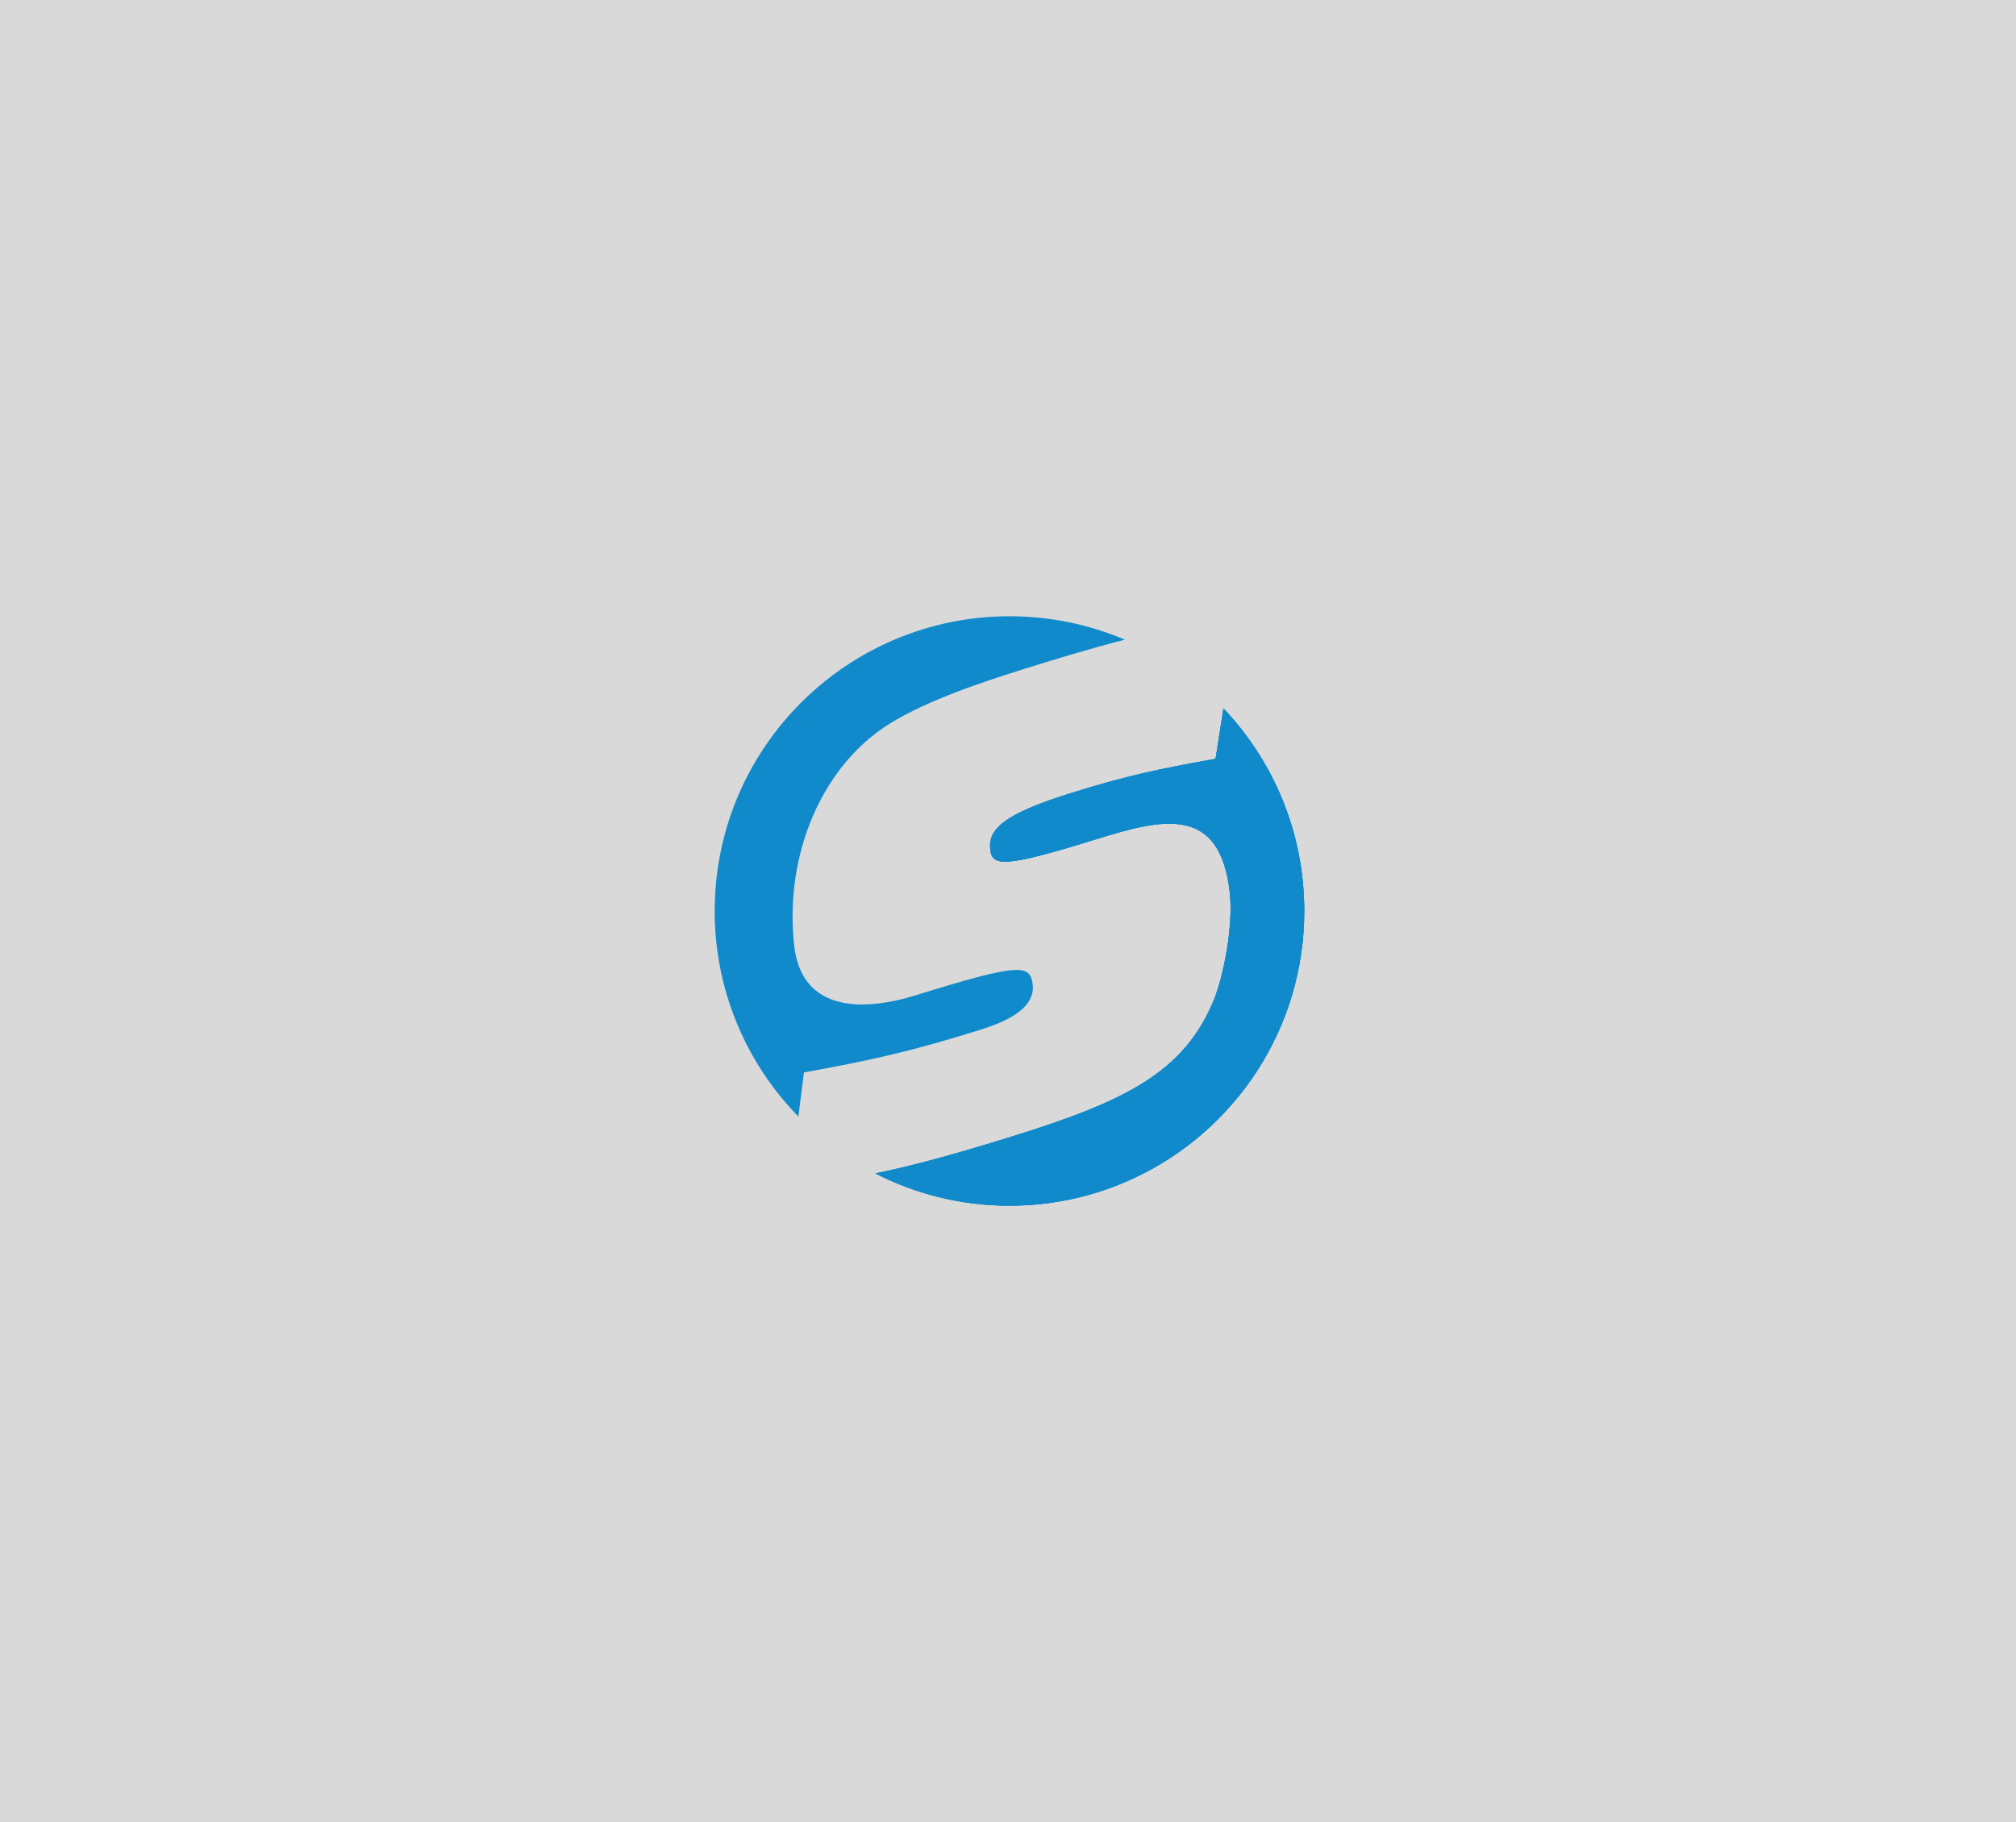
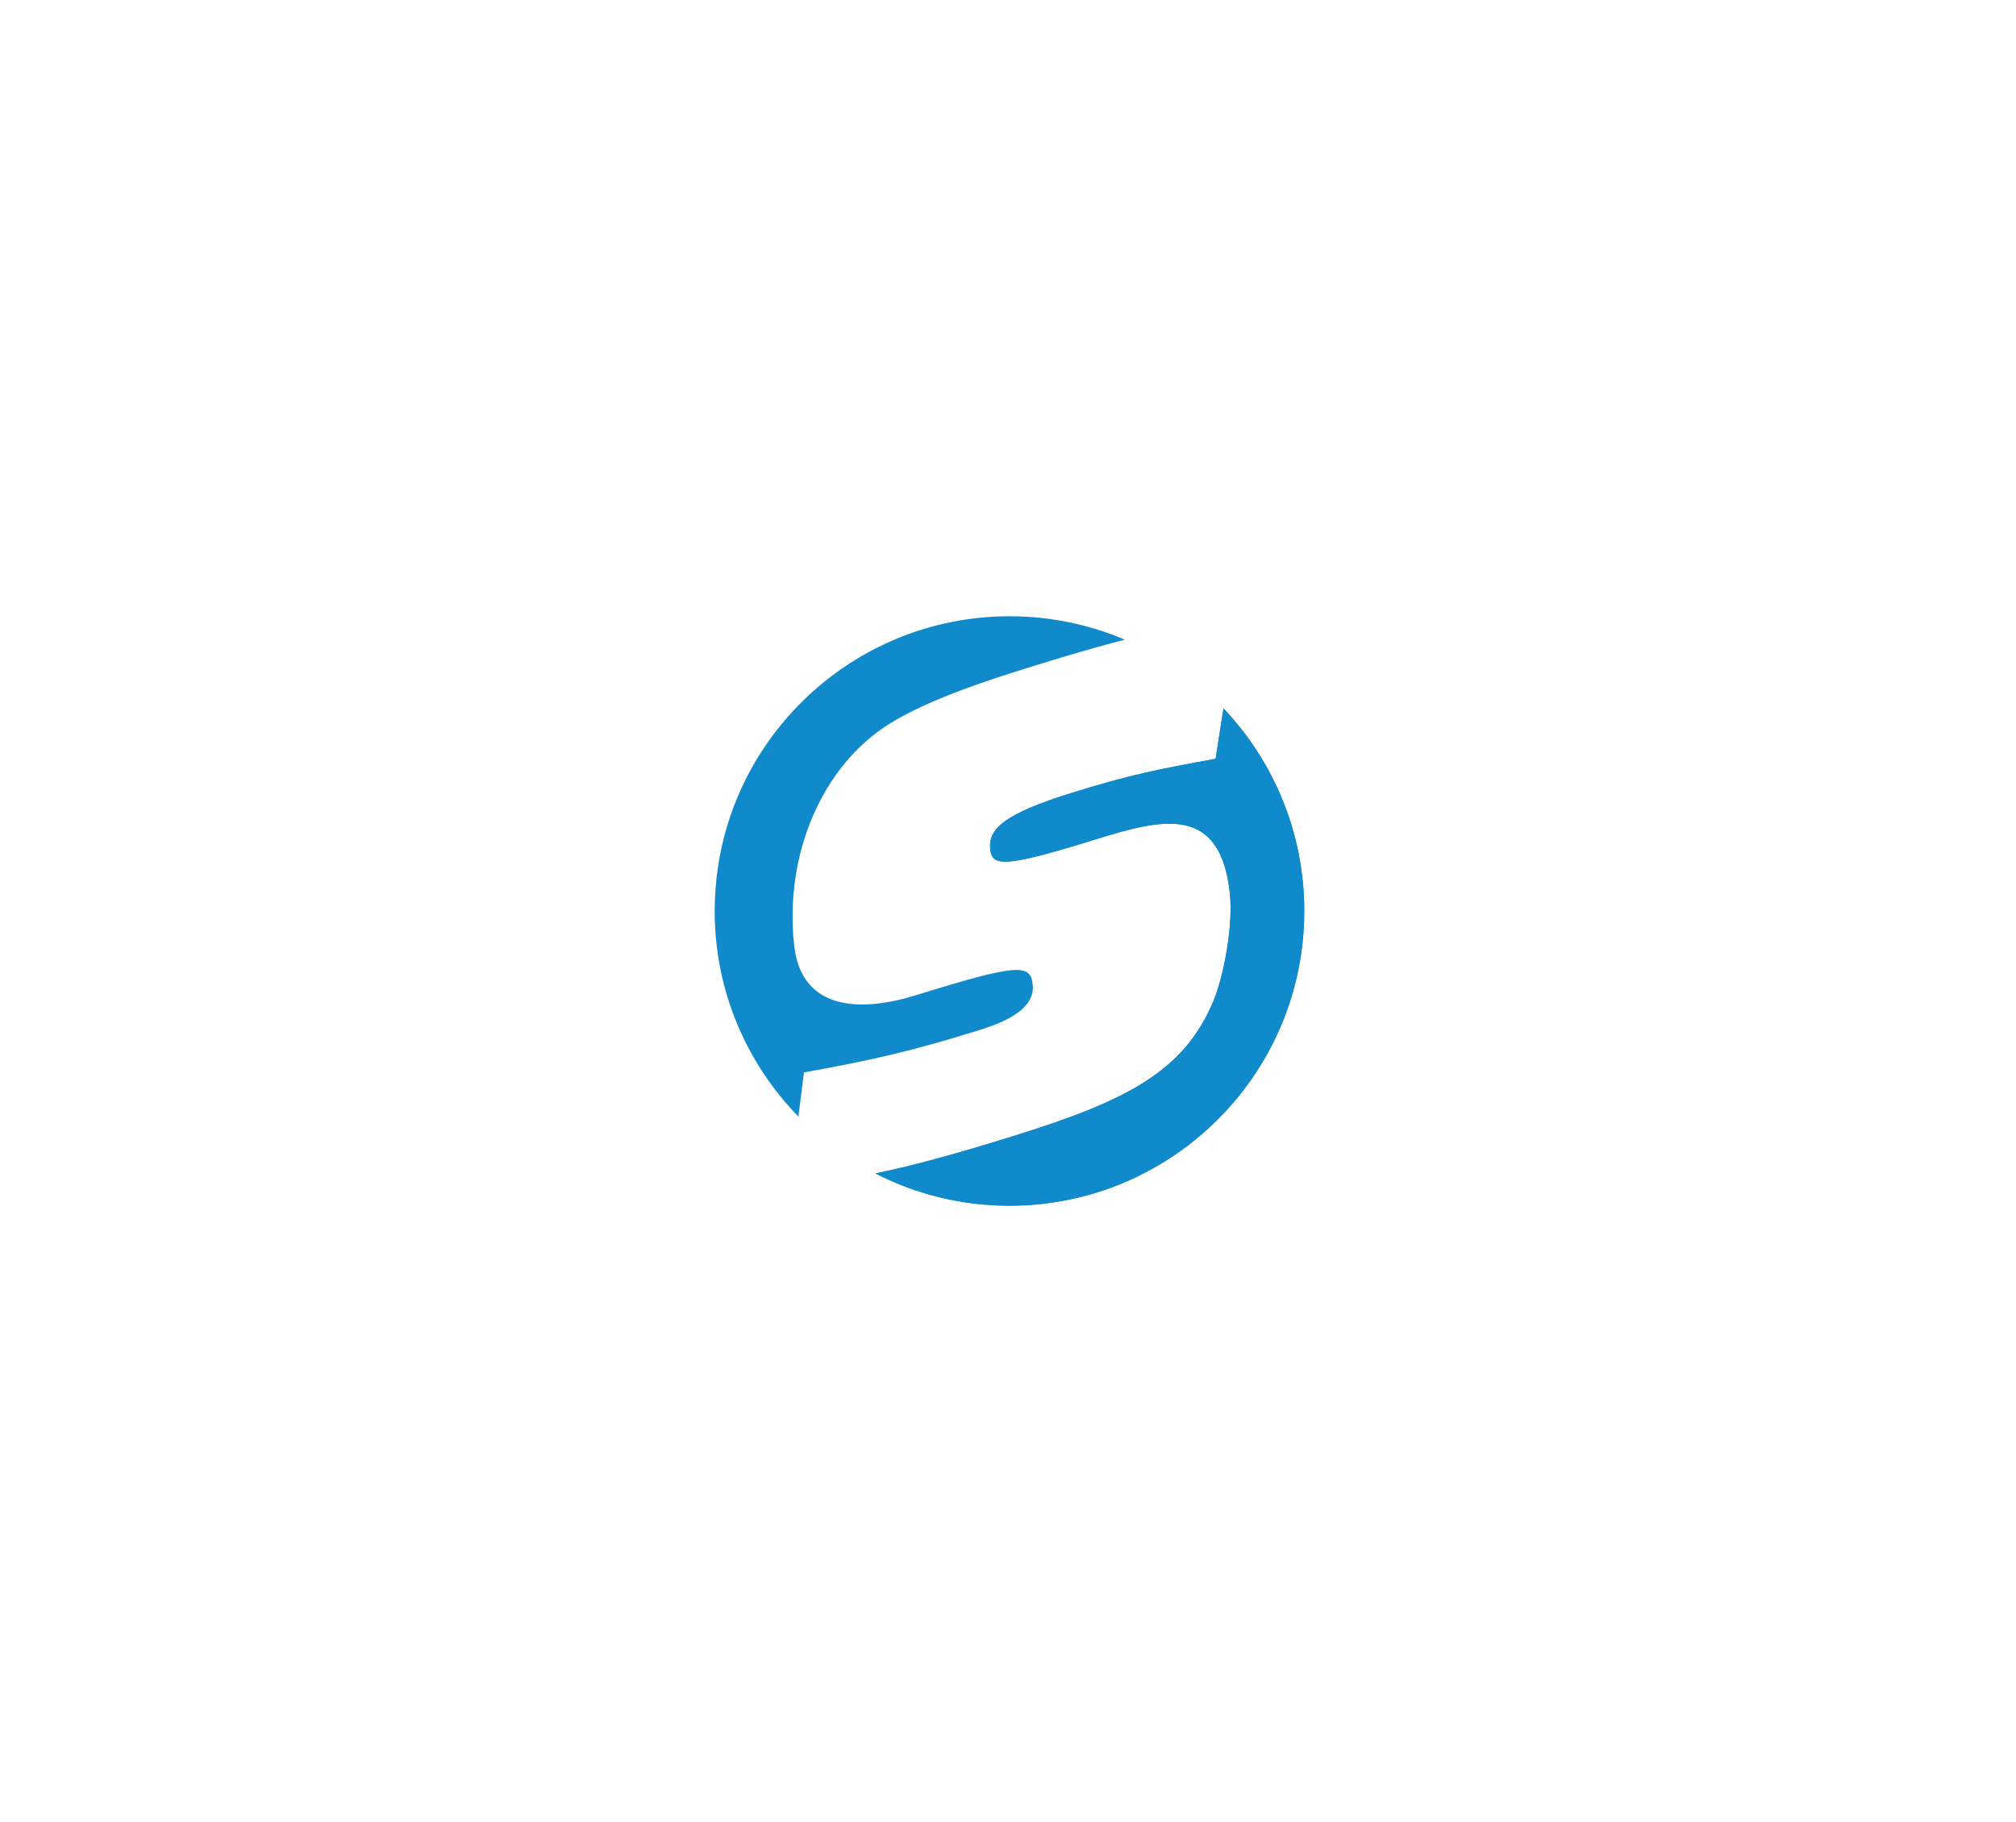
<svg xmlns="http://www.w3.org/2000/svg" width="677" height="612" viewBox="0 0 677 612" fill="none">
-   <rect width="677" height="612" fill="#D9D9D9" />
  <g clip-path="url(#clip0_3963_58105)">
    <path d="M346.8 330.764C346.028 323.787 342.367 323.481 307.456 334.329C289.516 339.891 269.127 339.833 266.69 317.524C263.323 286.822 276.199 257.064 298.859 243.021C311.525 235.176 330.397 228.901 344.836 224.411C354.861 221.292 365.665 217.976 377.731 214.87C377.744 214.87 377.757 214.864 377.776 214.857C377.699 214.832 377.629 214.813 377.553 214.787C365.703 209.774 352.674 207 338.994 207C324.21 207 310.205 210.265 297.603 216.075C263.61 231.745 240 266.108 240 306C240 332.875 250.727 357.232 268.113 375.07L269.981 360.235C292.52 356.109 305.307 353.335 327.737 346.351C334.172 344.368 347.827 340.114 346.806 330.758L346.8 330.764Z" fill="#118ACB" />
-     <path d="M410.857 237.944L408.21 254.877C389.045 258.365 379.211 260.311 360.104 266.261C336.883 273.461 331.793 278.544 332.539 285.324C333.158 291.102 337.24 291.478 367.865 281.969C390.098 275.049 409.715 270.005 412.987 299.897C414.218 311.057 410.85 328.169 407.496 336.224C397.578 359.91 378.497 369.757 340.065 381.677C321.359 387.487 307.654 391.32 293.967 394.158C293.955 394.158 293.948 394.158 293.936 394.158C293.98 394.177 294.031 394.19 294.076 394.209C307.558 401.091 322.813 404.994 338.987 404.994C354.109 404.994 368.426 401.594 381.245 395.529C414.785 379.674 437.987 345.548 437.987 305.994C437.987 279.622 427.655 255.681 410.85 237.938L410.857 237.944Z" fill="#118ACB" />
    <path d="M410.857 237.944L408.21 254.877C389.045 258.365 379.211 260.311 360.104 266.261C336.883 273.461 331.793 278.544 332.539 285.324C333.158 291.102 337.24 291.478 367.865 281.969C390.098 275.049 409.715 270.005 412.987 299.897C414.218 311.057 410.85 328.169 407.496 336.224C397.578 359.91 378.497 369.757 340.065 381.677C321.359 387.487 307.654 391.32 293.967 394.158C293.955 394.158 293.948 394.158 293.936 394.158C293.98 394.177 294.031 394.19 294.076 394.209C307.558 401.091 322.813 404.994 338.987 404.994C354.109 404.994 368.426 401.594 381.245 395.529C414.785 379.674 437.987 345.548 437.987 305.994C437.987 279.622 427.655 255.681 410.85 237.938L410.857 237.944Z" fill="#118ACB" />
    <path d="M410.857 237.944L408.21 254.877C389.045 258.365 379.211 260.311 360.104 266.261C336.883 273.461 331.793 278.544 332.539 285.324C333.158 291.102 337.24 291.478 367.865 281.969C390.098 275.049 409.715 270.005 412.987 299.897C414.218 311.057 410.85 328.169 407.496 336.224C397.578 359.91 378.497 369.757 340.065 381.677C321.359 387.487 307.654 391.32 293.967 394.158C293.955 394.158 293.948 394.158 293.936 394.158C293.98 394.177 294.031 394.19 294.076 394.209C307.558 401.091 322.813 404.994 338.987 404.994C354.109 404.994 368.426 401.594 381.245 395.529C414.785 379.674 437.987 345.548 437.987 305.994C437.987 279.622 427.655 255.681 410.85 237.938L410.857 237.944Z" fill="#118ACB" />
  </g>
  <defs>
    <clipPath id="clip0_3963_58105">
      <rect width="198" height="198" fill="white" transform="translate(240 207)" />
    </clipPath>
  </defs>
</svg>